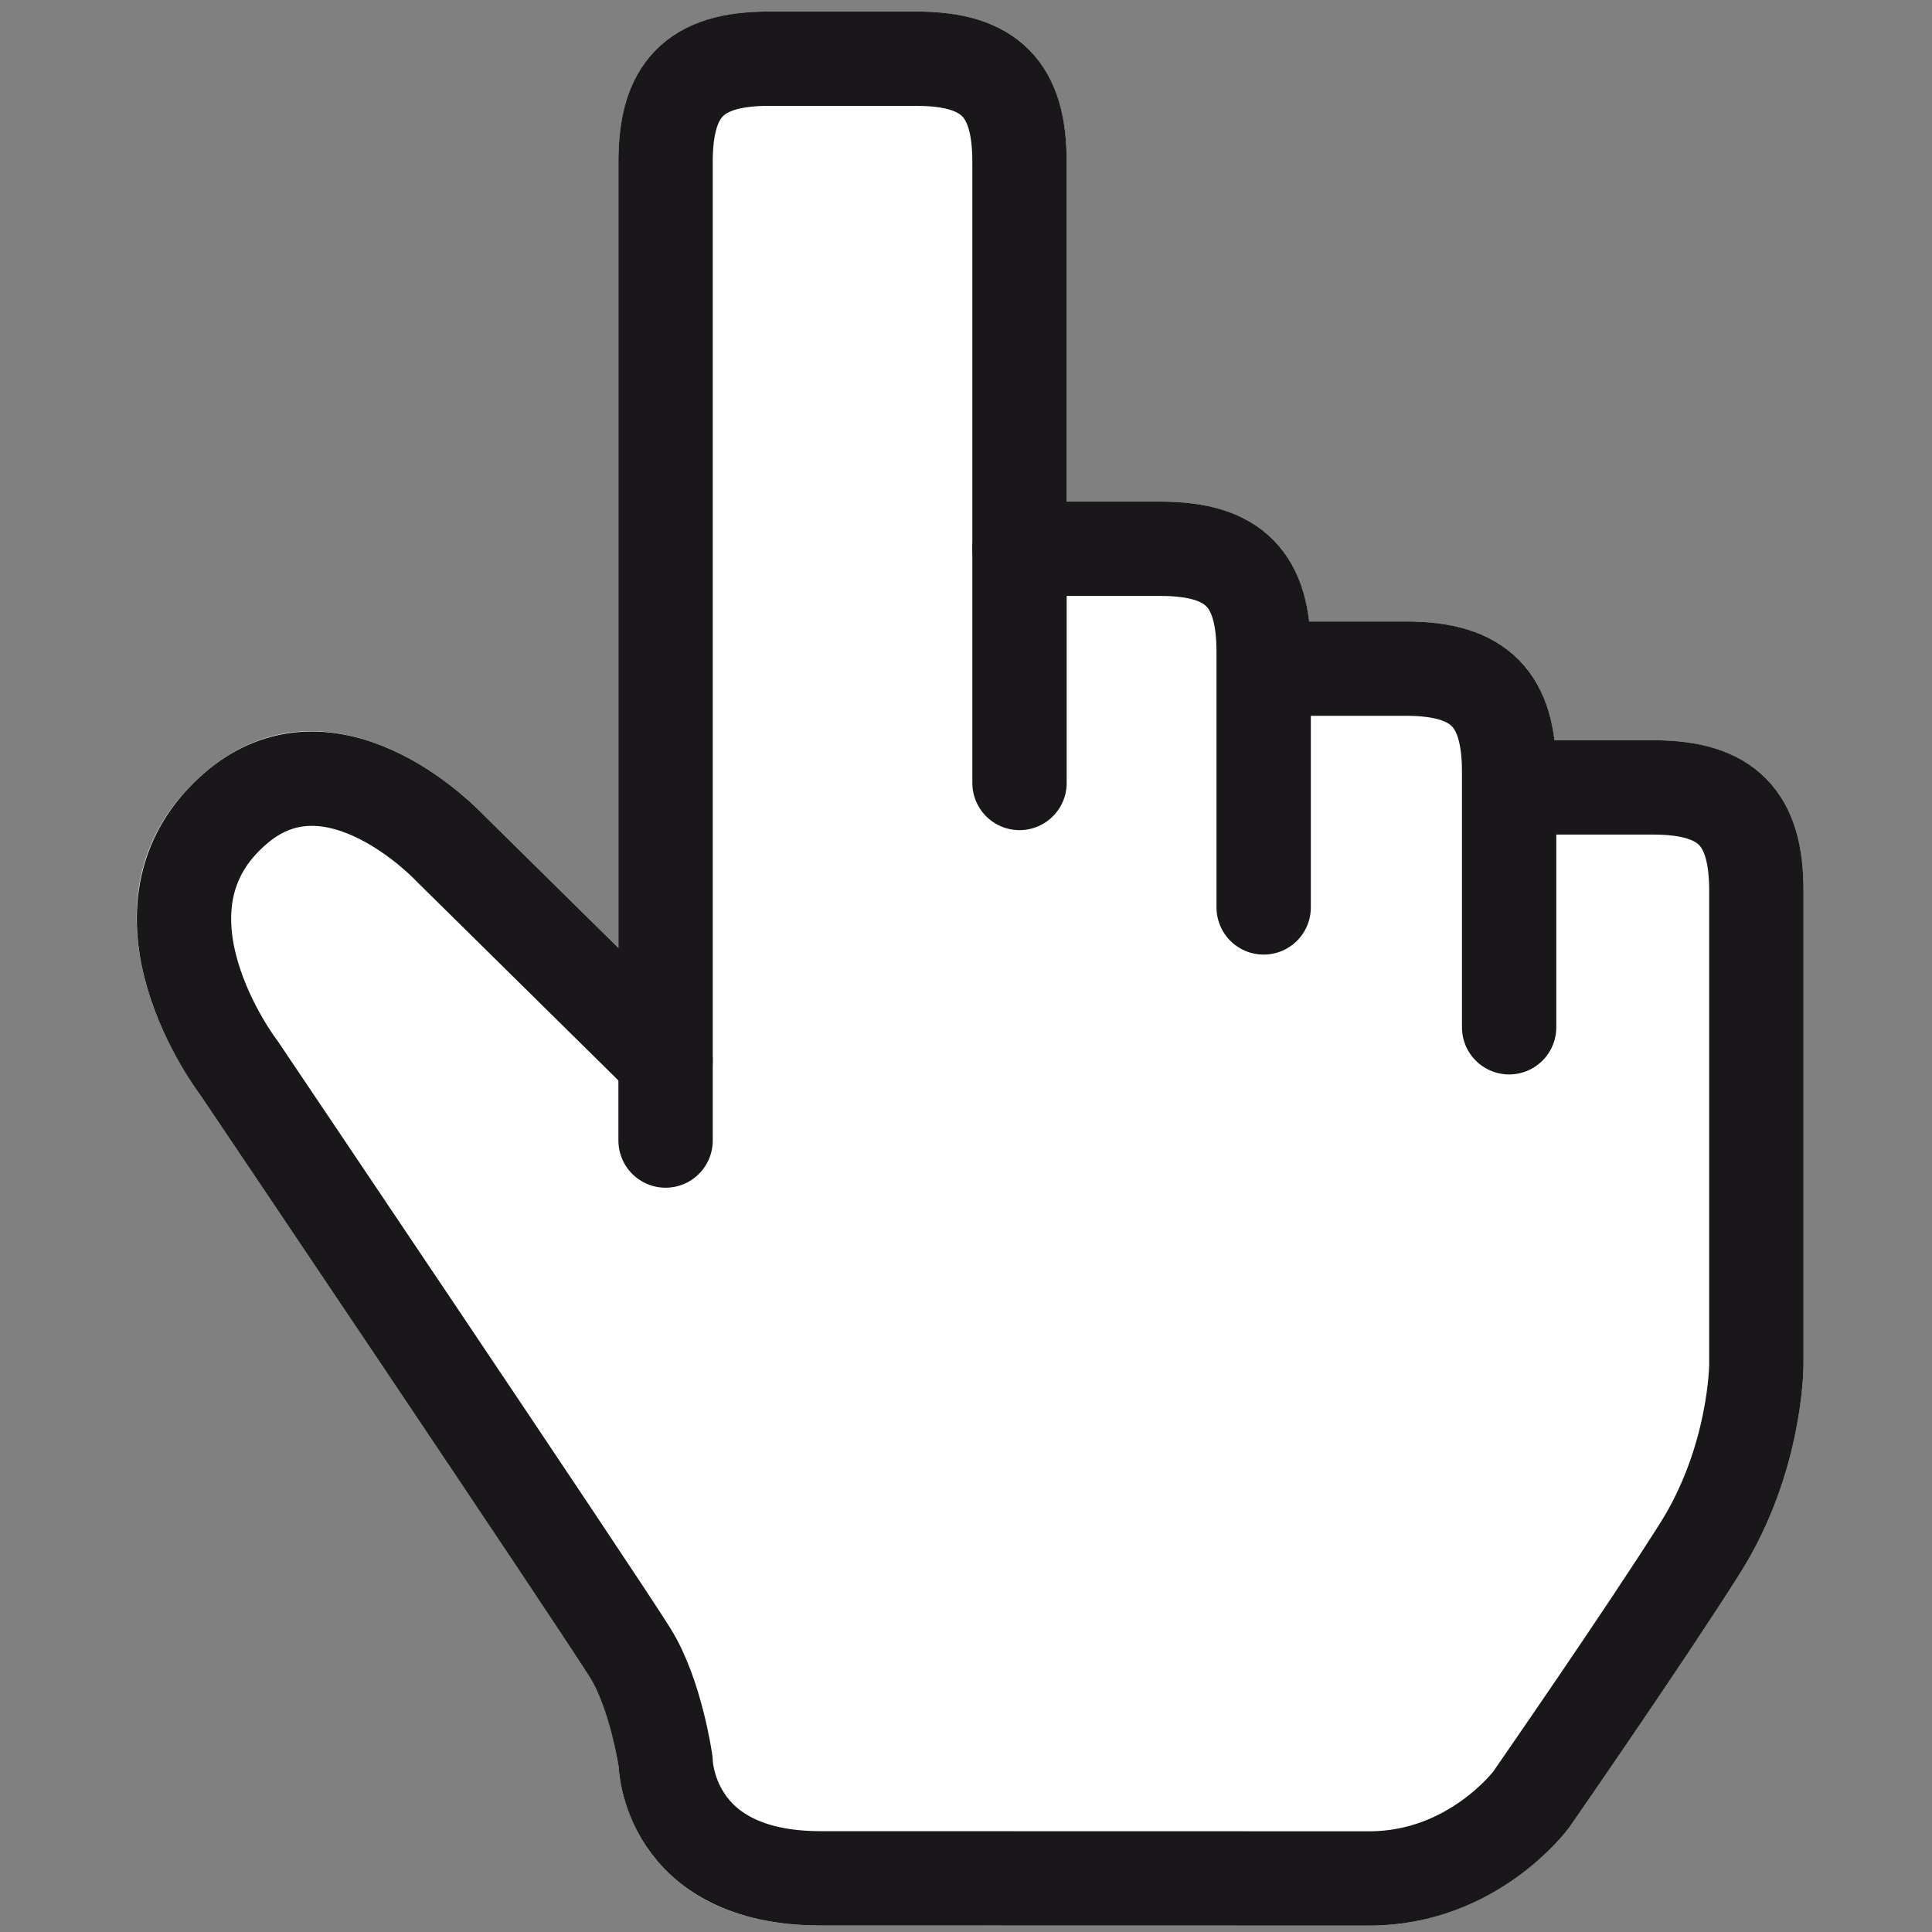
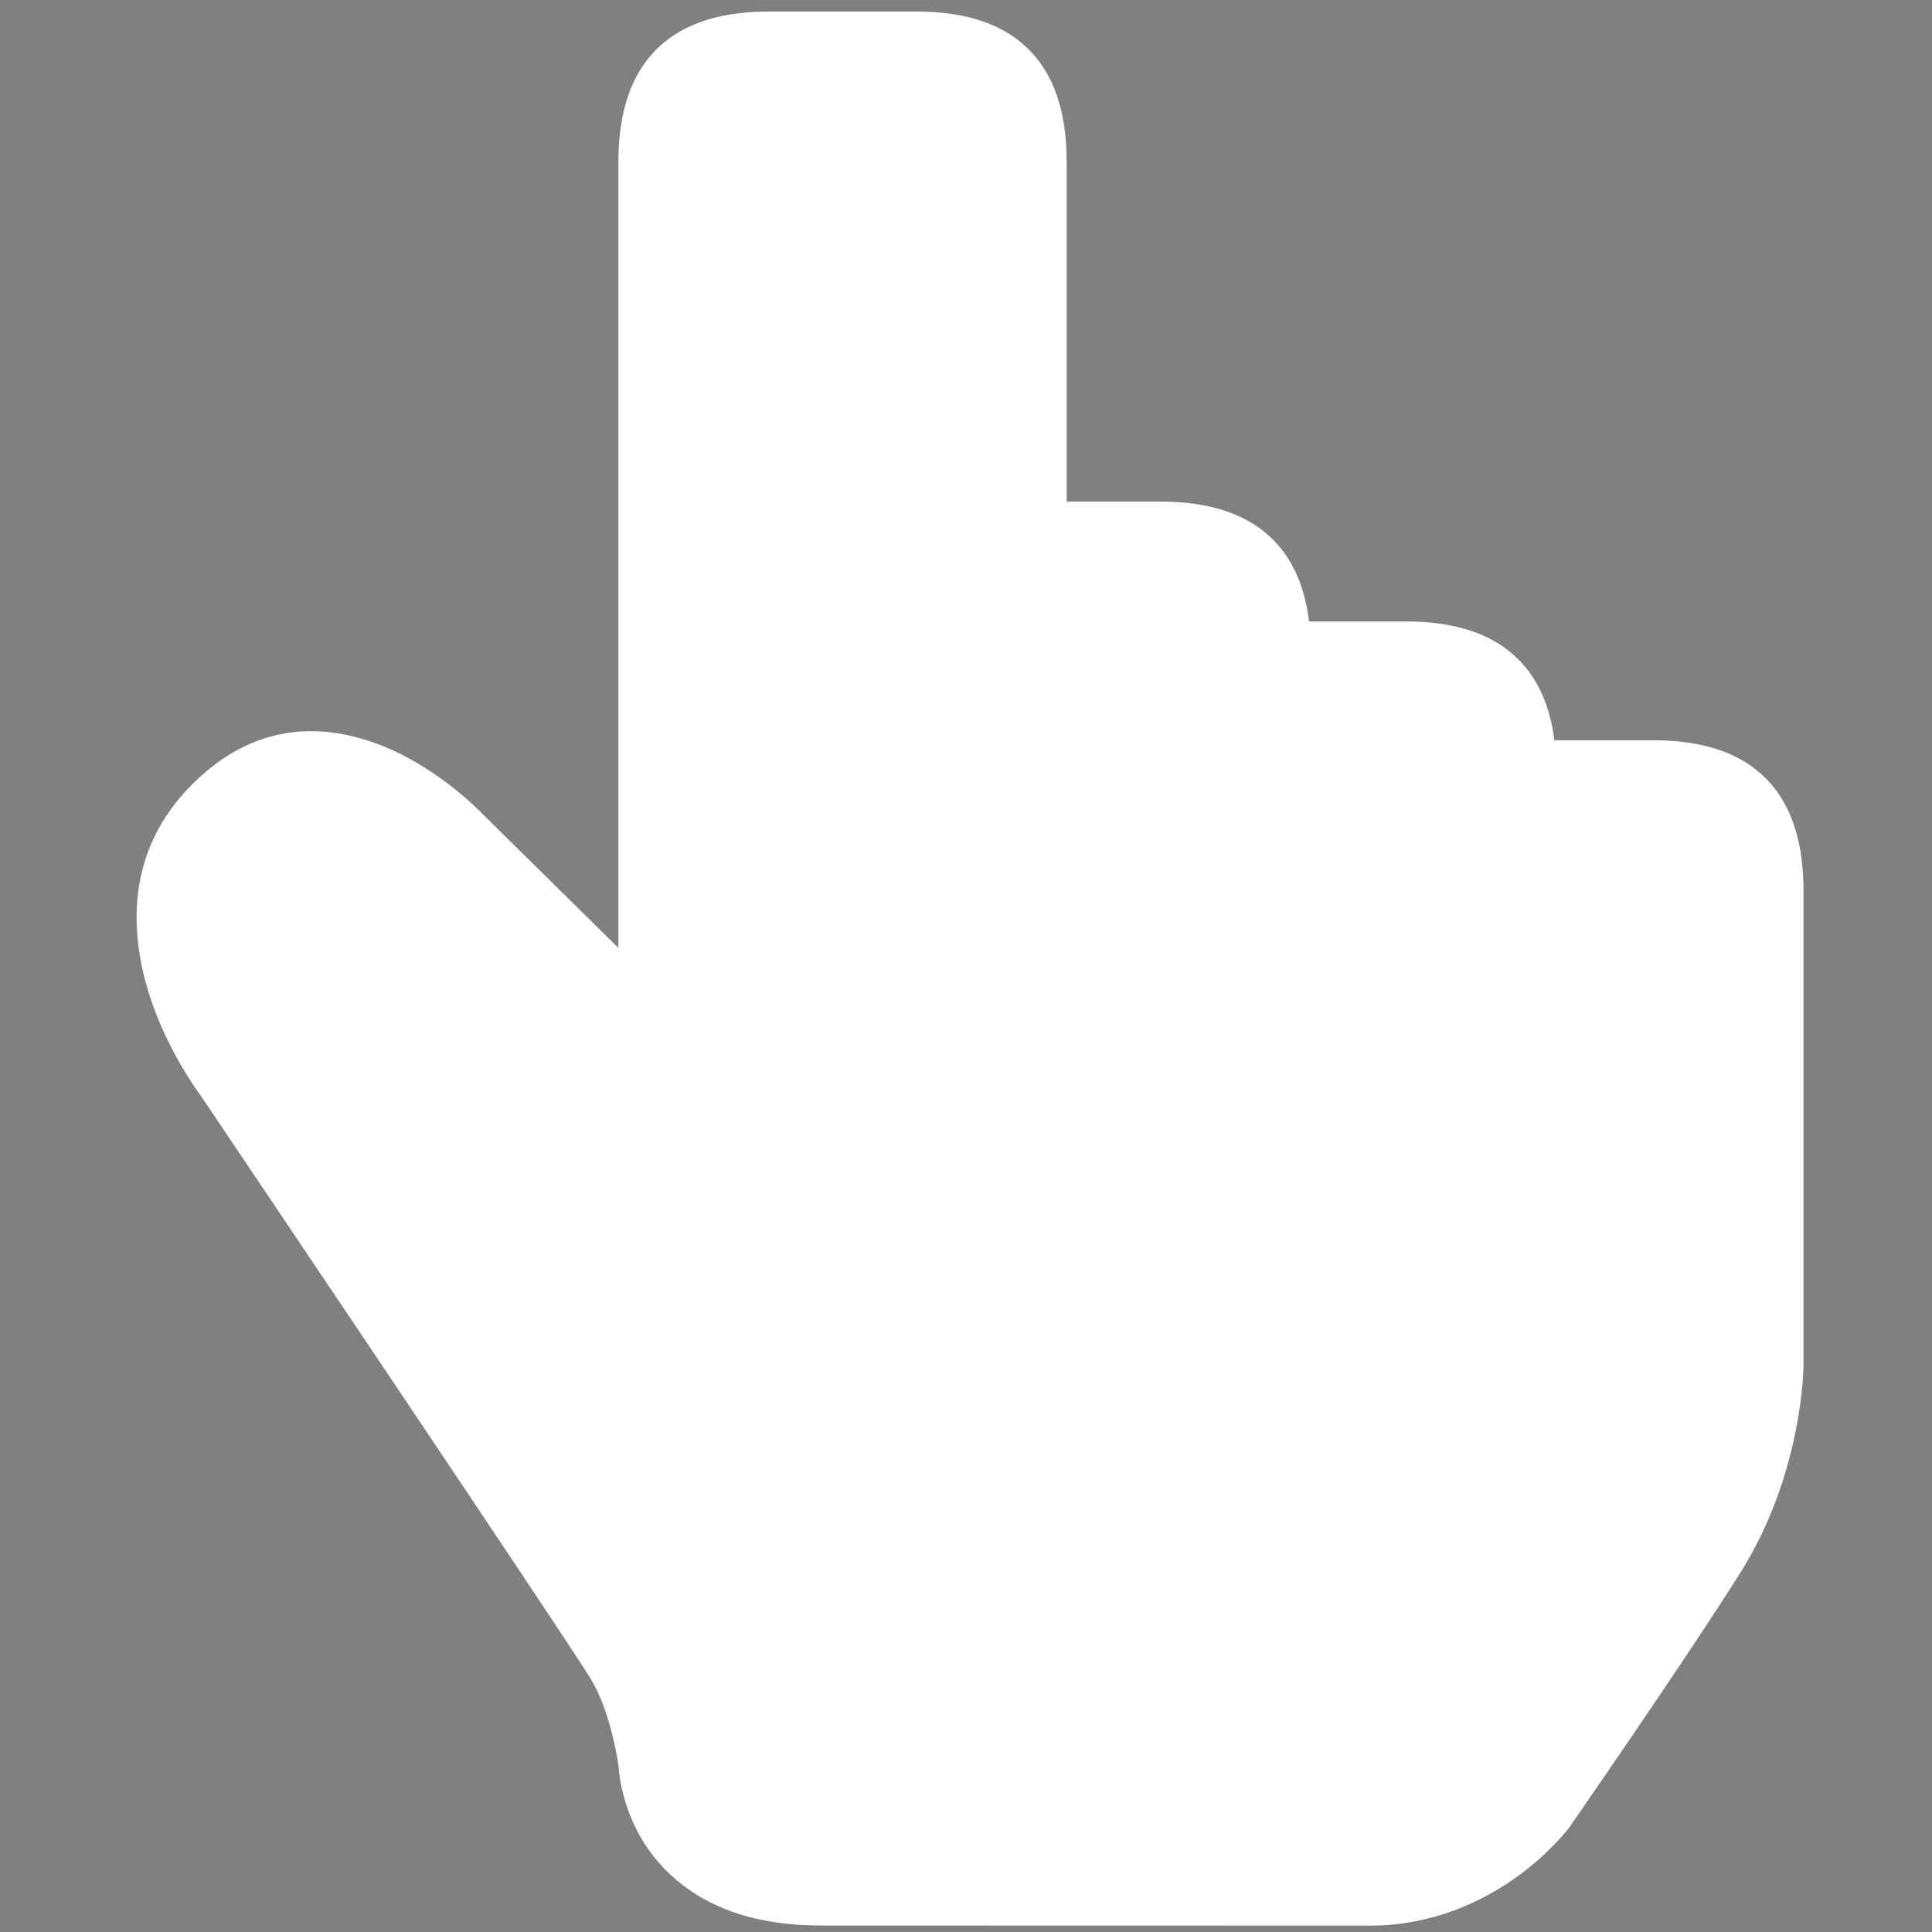
<svg xmlns="http://www.w3.org/2000/svg" width="100%" height="100%" viewBox="0 0 512 512" version="1.1" xml:space="preserve" style="fill-rule:evenodd;clip-rule:evenodd;stroke-linecap:round;stroke-linejoin:round;stroke-miterlimit:1.5;">
  <rect x="0" y="0" width="512" height="512" fill="#808080" stroke="none" />
  <g>
    <path d="M163.884,251.219l-35.763,-35.272c-1.434,-1.493 -9.973,-10.096 -21.726,-15.996c-14.748,-7.405 -33.861,-10.497 -51.511,4.298c-20.775,17.414 -21.113,39.69 -15.806,57.734c4.298,14.616 12.408,26.047 13.994,28.195c4.366,6.483 95.097,141.205 103.395,154.587c4.993,8.05 7.046,20.44 7.458,23.224c0.238,3.76 1.836,16.919 12.612,27.72c7.603,7.621 20.006,14.567 40.92,14.567c16.09,0 118.08,0.032 145.459,0.032c33.834,-0 52.913,-25.962 52.913,-25.962c0.077,-0.105 0.152,-0.21 0.226,-0.316c0,-0 30.147,-43.452 45.075,-67.099c16.848,-26.686 16.819,-55.208 16.819,-55.208c0,-0.01 0,-0.02 0,-0.03l0,-125.659c0,-13.696 -3.583,-23.226 -9.844,-29.606c-6.276,-6.396 -15.813,-10.259 -30.021,-10.259l-26.156,-0c-1.19,-9.32 -4.447,-16.23 -9.34,-21.215c-6.277,-6.397 -15.813,-10.26 -30.021,-10.26l-25.65,-0c-1.159,-9.465 -4.433,-16.467 -9.376,-21.504c-6.277,-6.397 -15.813,-10.26 -30.022,-10.26l-24.837,-0l0,-90.009c0,-13.696 -3.582,-23.226 -9.843,-29.605c-6.277,-6.397 -15.813,-10.26 -30.021,-10.26l-39.069,-0c-14.208,-0 -23.745,3.863 -30.021,10.26c-6.261,6.379 -9.844,15.909 -9.844,29.605l0,208.298Z" style="fill:#fff;" />
-     <path d="M176.384,302.256l0,-259.335c0,-19.114 7.586,-27.365 27.365,-27.365l39.069,-0c19.778,-0 27.364,8.251 27.364,27.365l0,164.575" style="fill:none;stroke:#1a171b;stroke-width:25px;" />
-     <path d="M334.884,240.475l0,-67.68c0,-19.114 -7.586,-27.365 -27.365,-27.365l-37.337,-0" style="fill:none;stroke:#1a171b;stroke-width:25px;" />
-     <path d="M399.932,272.239l-0,-67.68c-0,-19.114 -7.586,-27.365 -27.365,-27.365l-37.337,-0" style="fill:none;stroke:#1a171b;stroke-width:25px;" />
-     <path d="M176.384,281.105l-57.172,-56.388c-0,-0 -30.368,-32.624 -56.298,-10.888c-32.05,26.864 0.349,69.105 0.349,69.105c-0,0 95.302,141.495 103.828,155.243c6.82,10.999 9.293,28.646 9.293,28.646c0,0 0.302,30.953 41.073,30.953c16.09,0 118.08,0.032 145.459,0.032c27.379,-0 42.87,-20.905 42.87,-20.905c-0,0 29.946,-43.157 44.775,-66.645c14.828,-23.488 14.888,-48.565 14.888,-48.565l0,-125.659c0,-19.114 -7.586,-27.365 -27.365,-27.365l-37.337,-0" style="fill:none;stroke:#1a171b;stroke-width:25px;" />
  </g>
</svg>